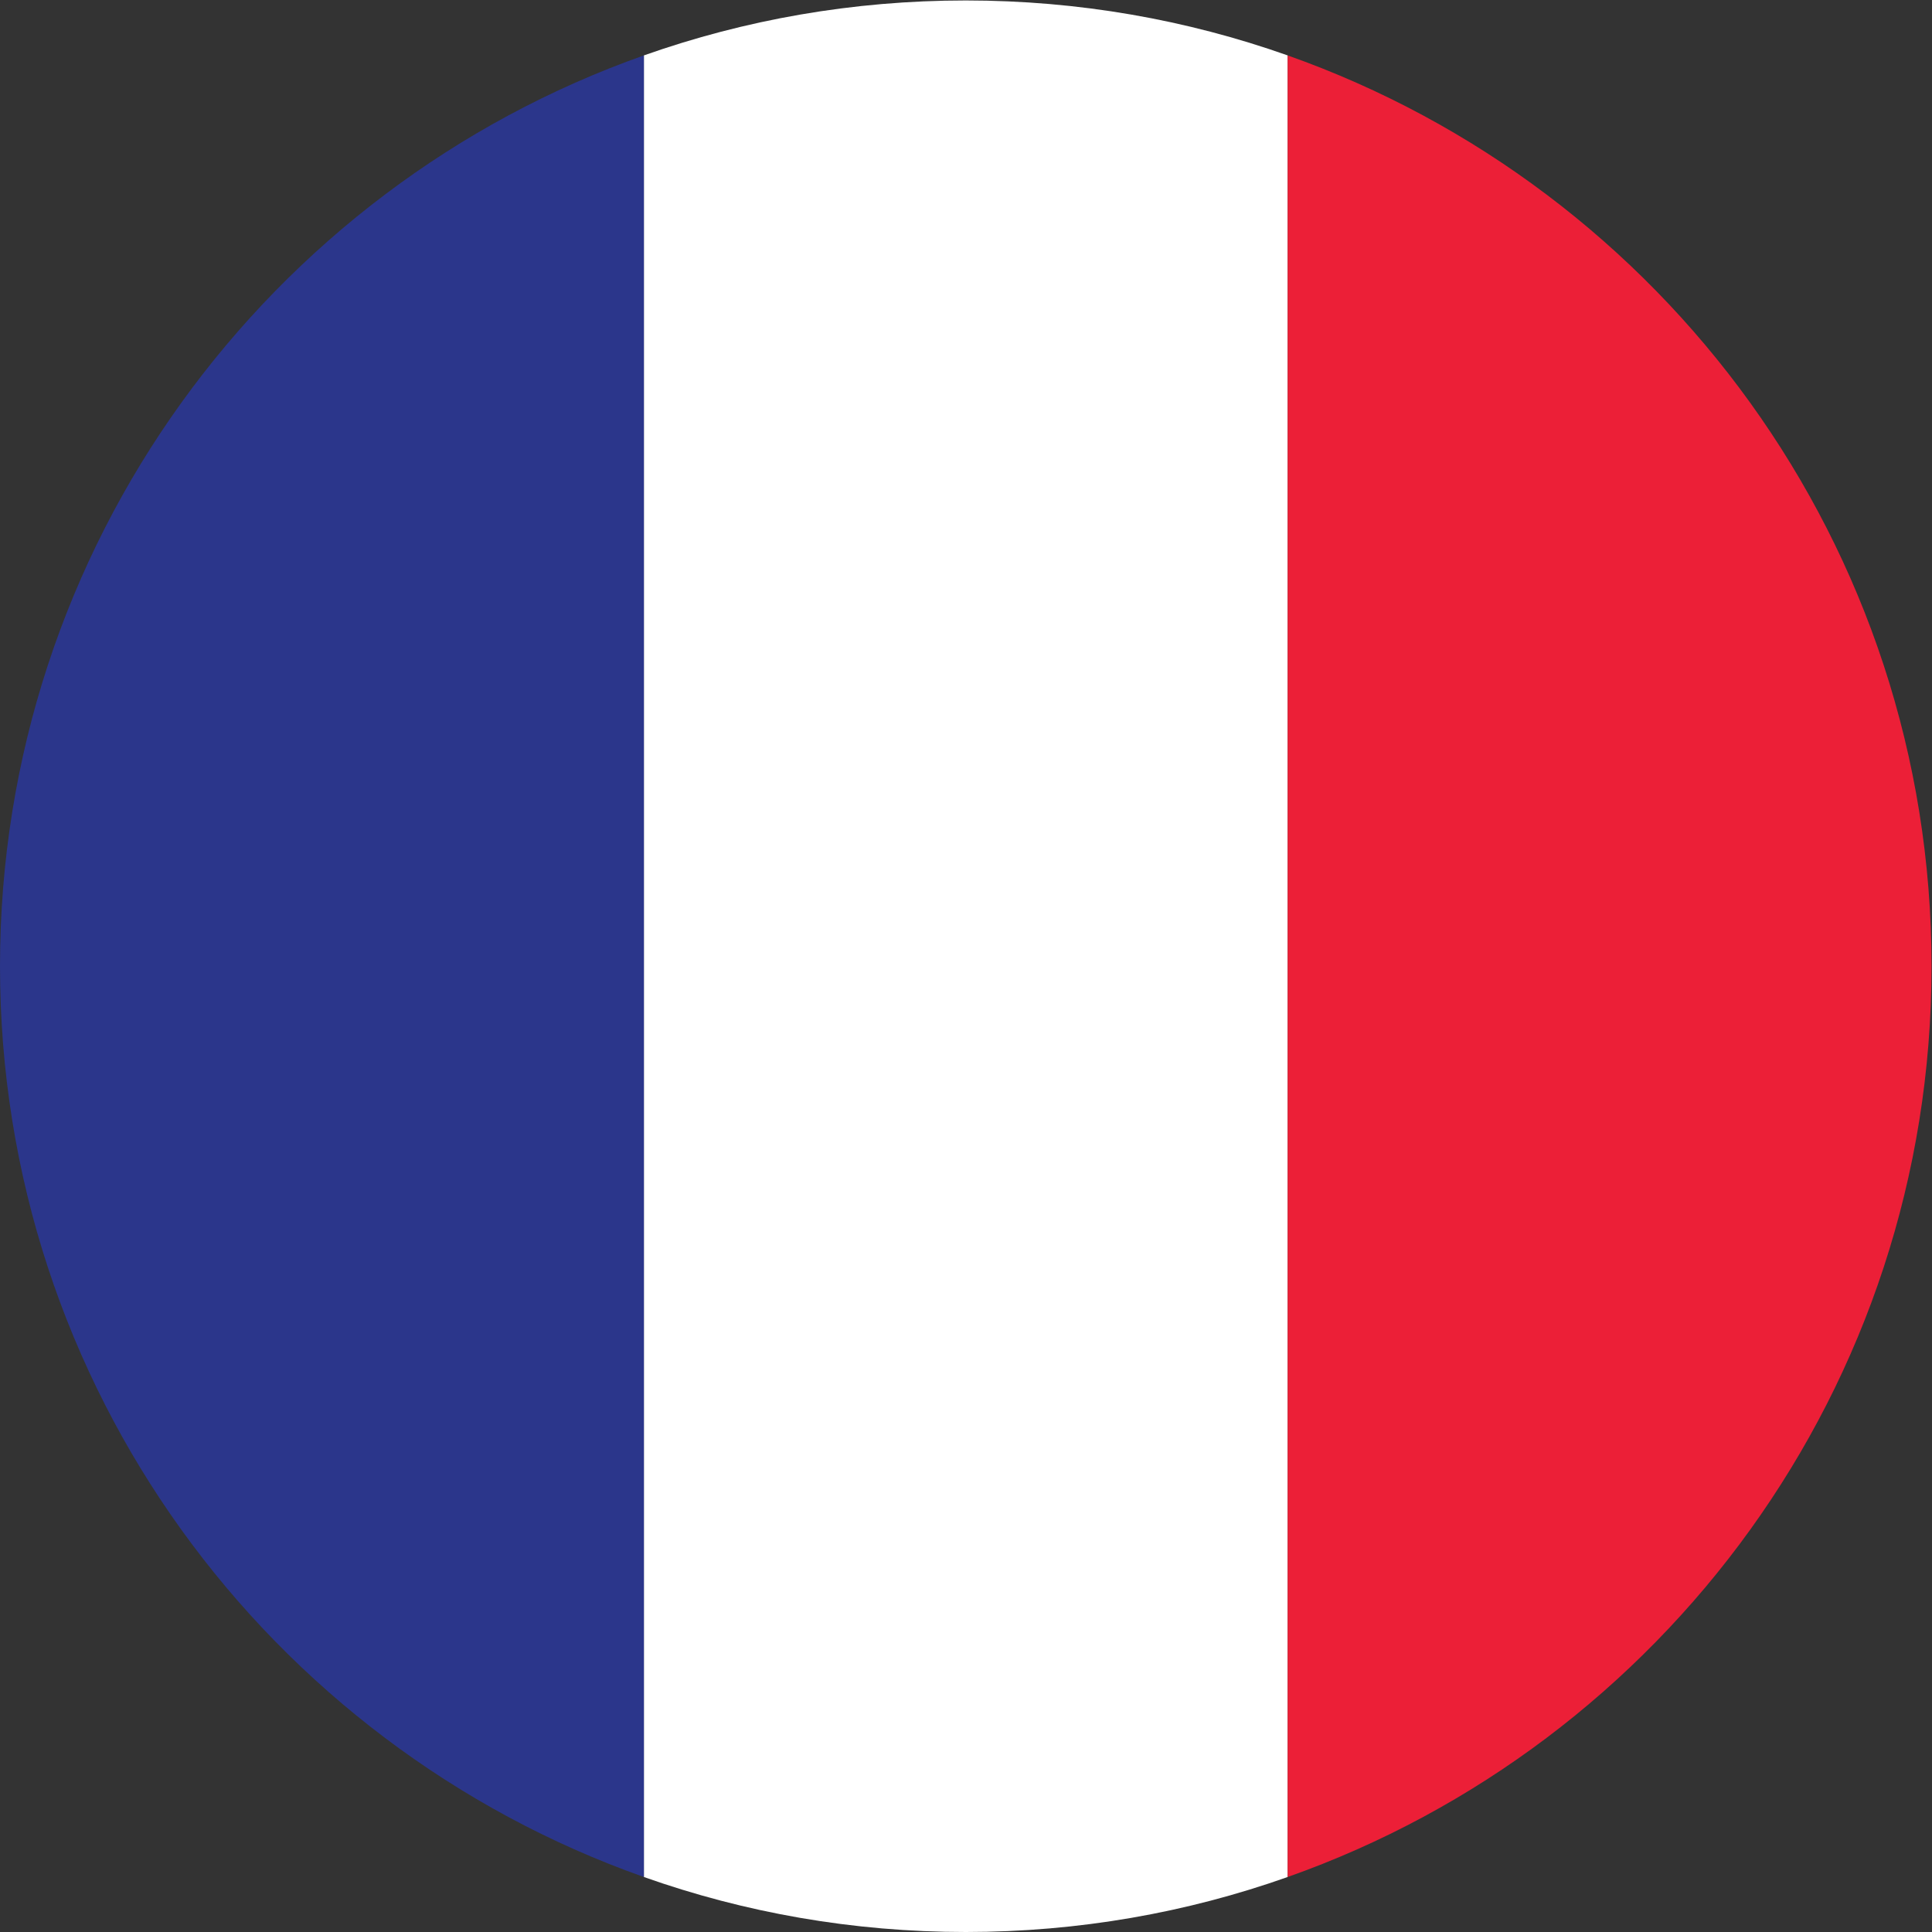
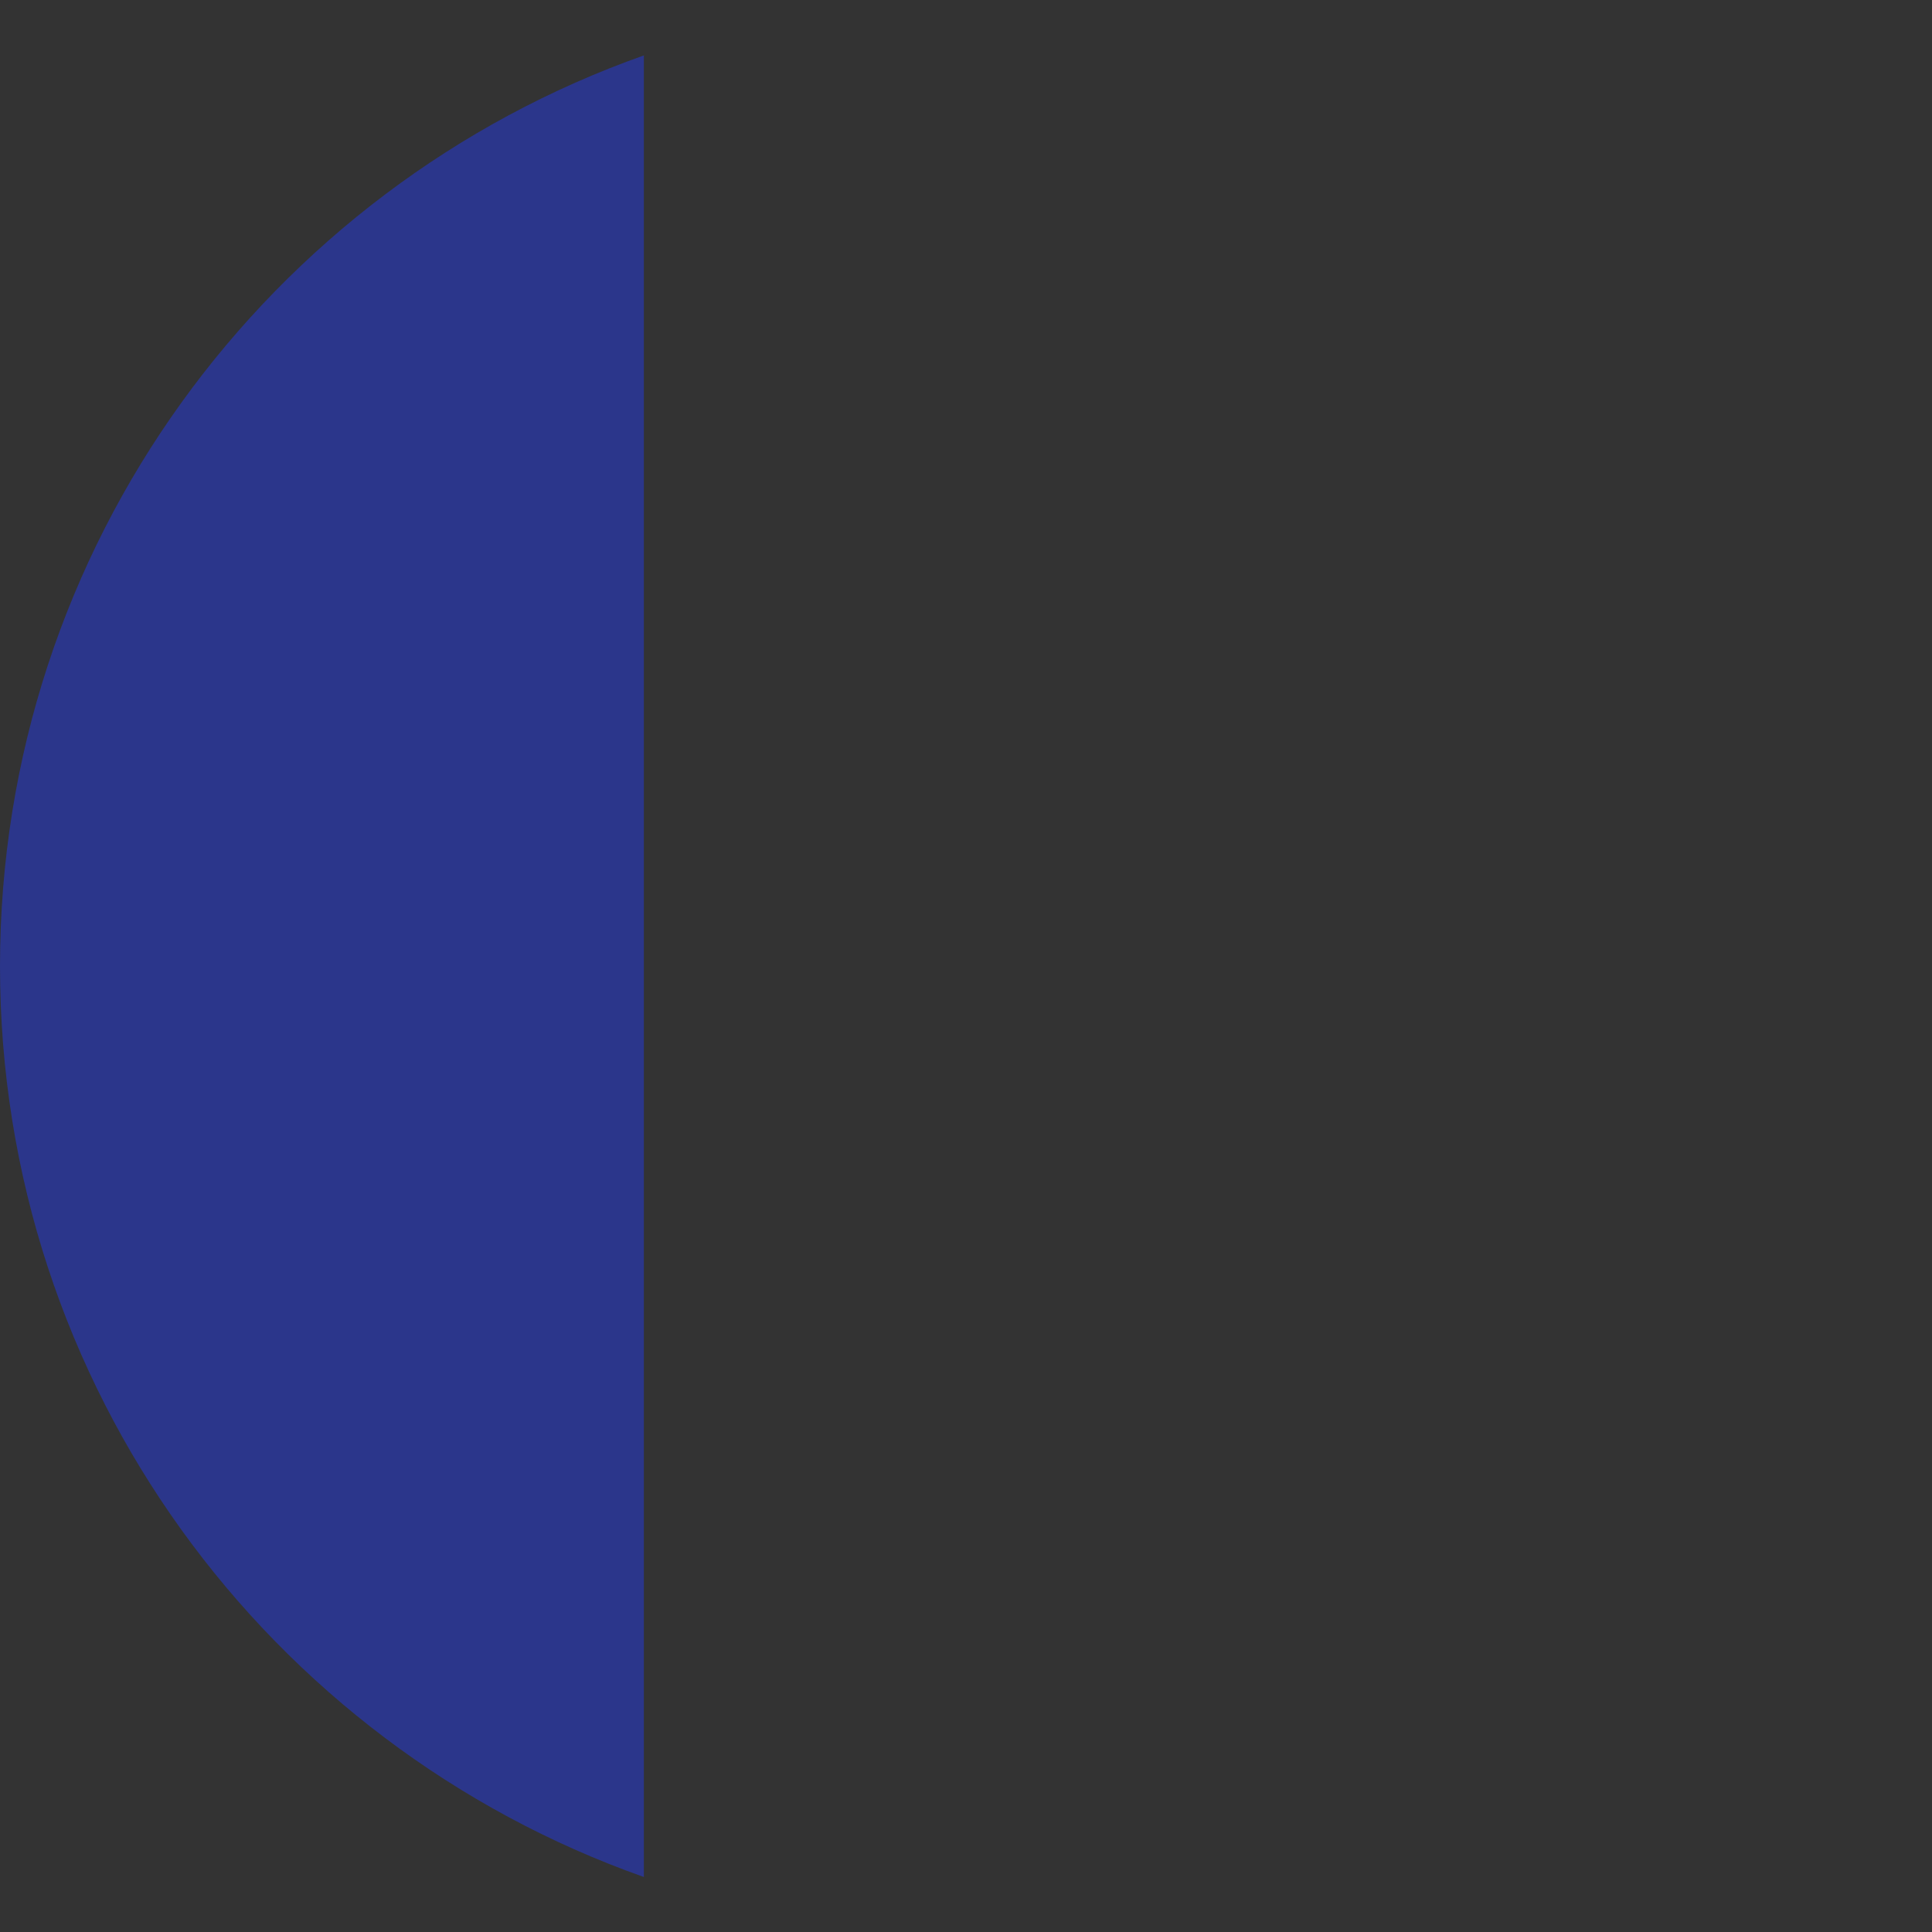
<svg xmlns="http://www.w3.org/2000/svg" viewBox="0 0 25.333 25.333">
  <rect x="0" y="0" width="25.333" height="25.333" fill="#333333" stroke="none" />
  <defs id="defs6" />
  <g id="g10" transform="matrix(1.333,0,0,-1.333,0,25.333)">
    <g id="g12" transform="scale(0.1)">
-       <path id="path14" style="fill: #ffffff; fill-opacity: 1; fill-rule: nonzero; stroke: none" d="M 95,0 V 0 C 83.898,0 73.238,1.902 63.336,5.41 V 184.594 C 73.238,188.098 83.898,190 95,190 v 0 c 11.105,0 21.762,-1.902 31.664,-5.406 V 5.41 C 116.762,1.902 106.105,0 95,0" />
-       <path id="path16" style="fill: #ec1f37; fill-opacity: 1; fill-rule: nonzero; stroke: none" d="M 190,95.004 V 94.996 C 190,53.637 163.563,18.445 126.664,5.41 V 184.594 C 163.563,171.551 190,136.363 190,95.004" />
      <path id="path18" style="fill: #2b368b; fill-opacity: 1; fill-rule: nonzero; stroke: none" d="M 0,95.004 C 0,136.363 26.434,171.551 63.336,184.594 V 5.41 C 26.434,18.445 0,53.637 0,94.996 v 0.008" />
    </g>
  </g>
</svg>